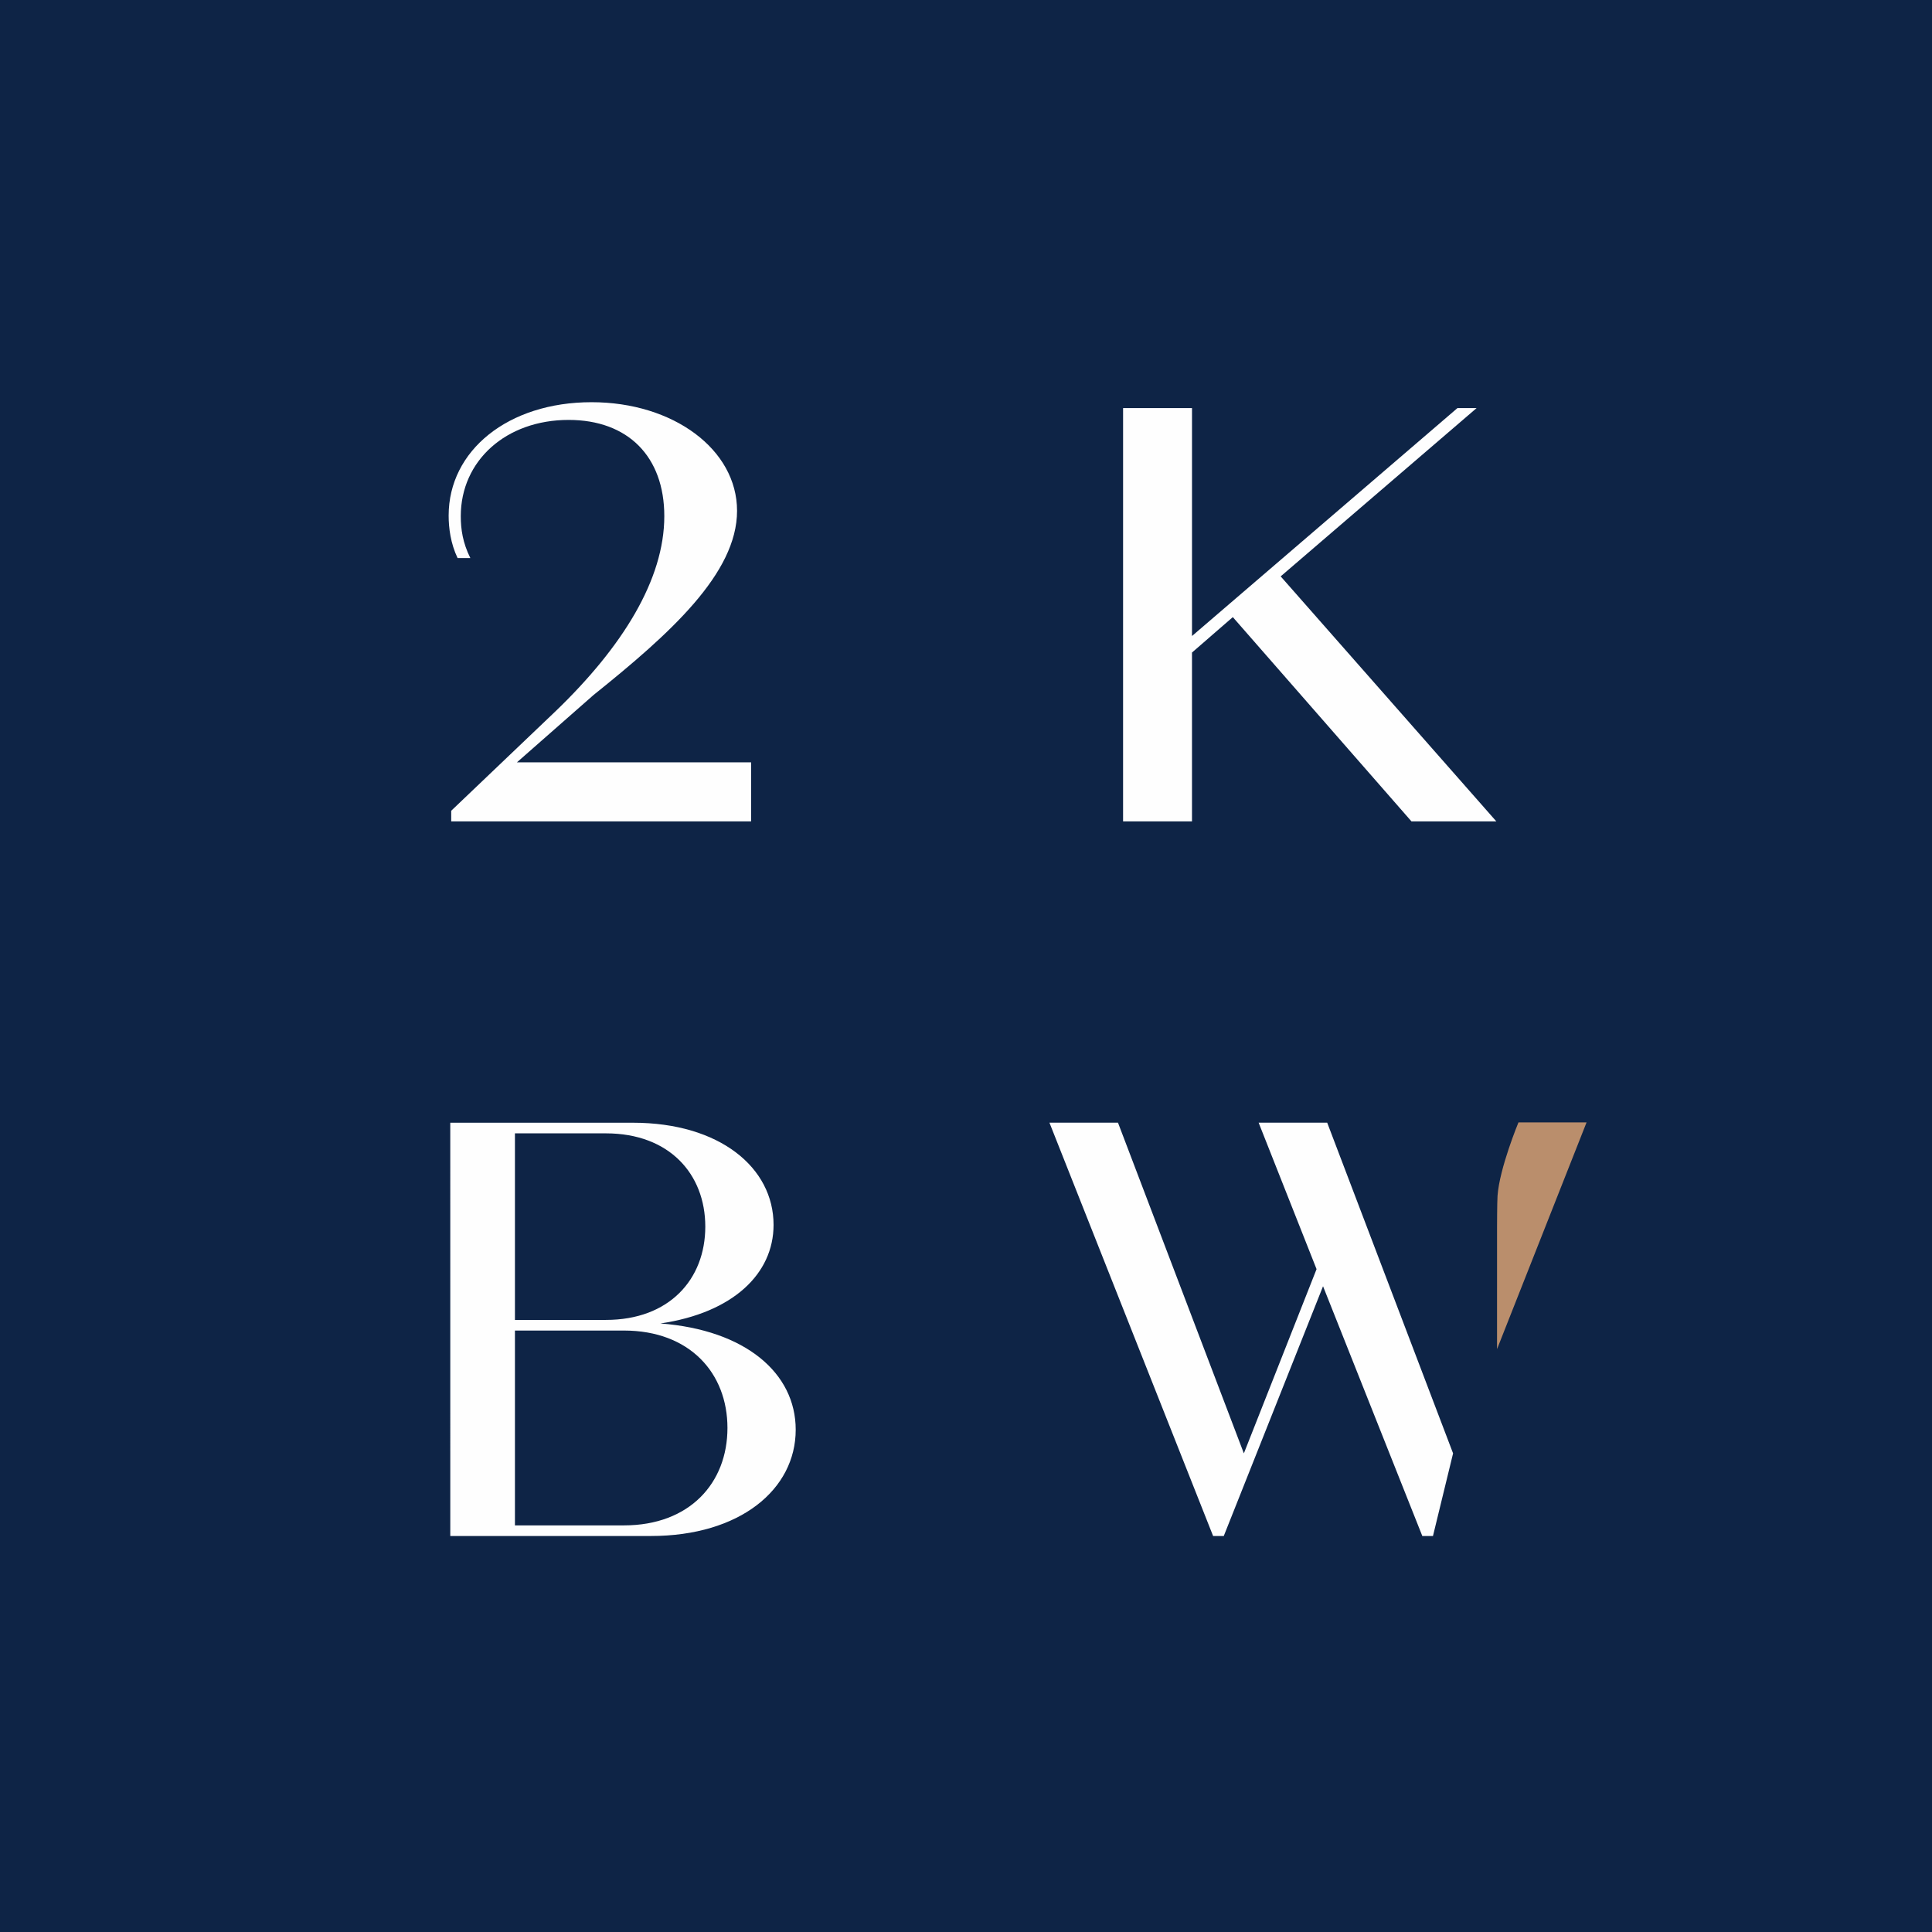
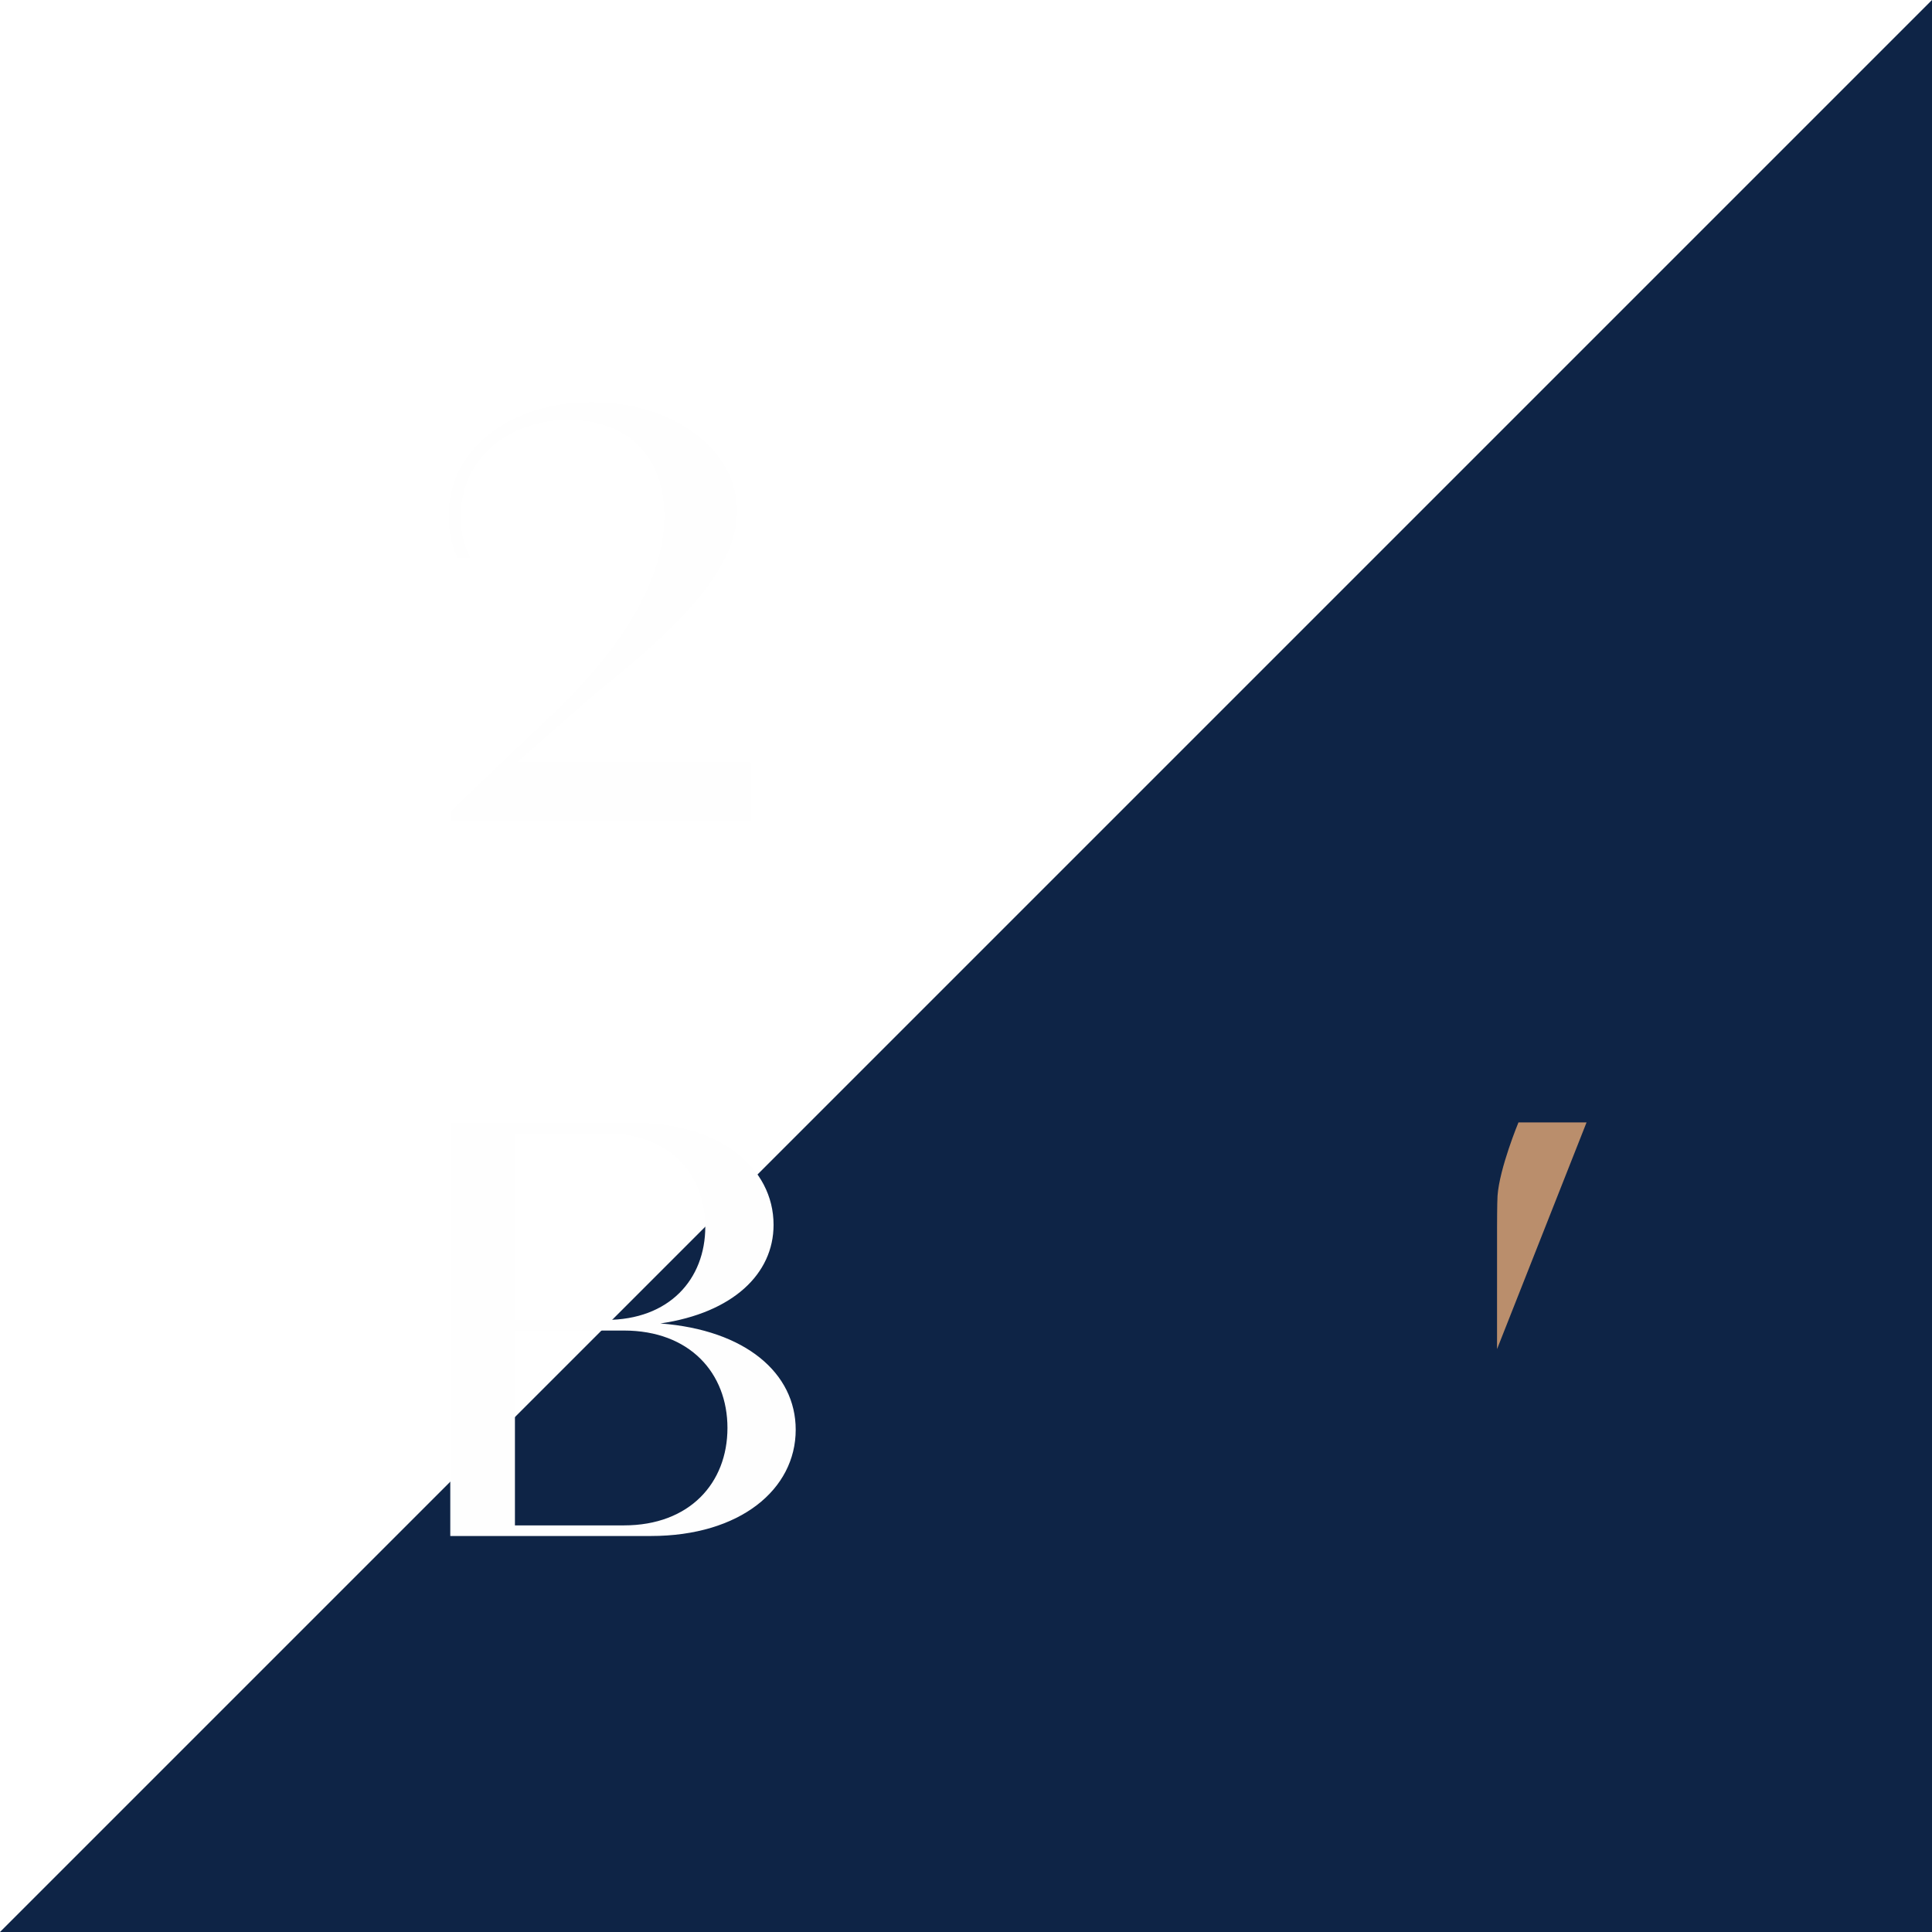
<svg xmlns="http://www.w3.org/2000/svg" height="134" viewBox="0 0 134 134" width="134">
  <g fill="none" fill-rule="evenodd">
-     <path d="m0 134h134v-134h-134z" fill="#0e2446" />
+     <path d="m0 134h134v-134z" fill="#0e2446" />
    <g transform="translate(31.118 27.896)">
      <g fill="#fefefe">
        <path d="m.177 28.337 7.213-6.879c4.691-4.505 7.567-9.173 7.567-13.554 0-4.137-2.522-6.675-6.638-6.675-4.336 0-7.478 2.825-7.478 6.675 0 .901.133 1.842.664 2.907h-.885c-.487-1.024-.62-2.089-.62-2.949 0-4.505 4.116-7.862 9.913-7.862 5.665 0 10.09 3.276 10.09 7.535 0 4.34-4.647 8.518-9.957 12.776l-5.311 4.668h16.242v4.095h-20.8z" />
-         <path d="m46.777.41h4.78v15.807l18.409-15.807h1.328l-13.587 11.67 14.958 16.994h-5.886l-12.391-14.168-2.832 2.457v11.711h-4.78z" />
        <path d="m4.597 64.388v13.514h7.557c4.567 0 7.183-2.948 7.183-6.757 0-3.809-2.616-6.757-7.183-6.757zm0-13.677v12.94h6.311c4.401 0 6.892-2.825 6.892-6.47 0-3.644-2.491-6.47-6.892-6.47zm-4.485-.737h12.665c6.021 0 9.758 3.112 9.758 7.084 0 3.399-2.823 6.102-7.848 6.839 5.897.45 9.384 3.439 9.384 7.37 0 4.137-3.861 7.371-10.048 7.371h-13.91z" />
-         <path d="m41.67 49.972h4.754l8.73 22.935 5.042-12.778-4.017-10.157h4.755l8.731 22.935-1.395 5.733h-.738l-6.886-17.324-6.886 17.324h-.738z" />
      </g>
      <path d="m72.714 65.676 6.208-15.722h-4.723s-1.316 3.172-1.451 5.095c-.031.446-.033 2.242-.033 2.242z" fill="#ba8e6c" />
    </g>
  </g>
</svg>